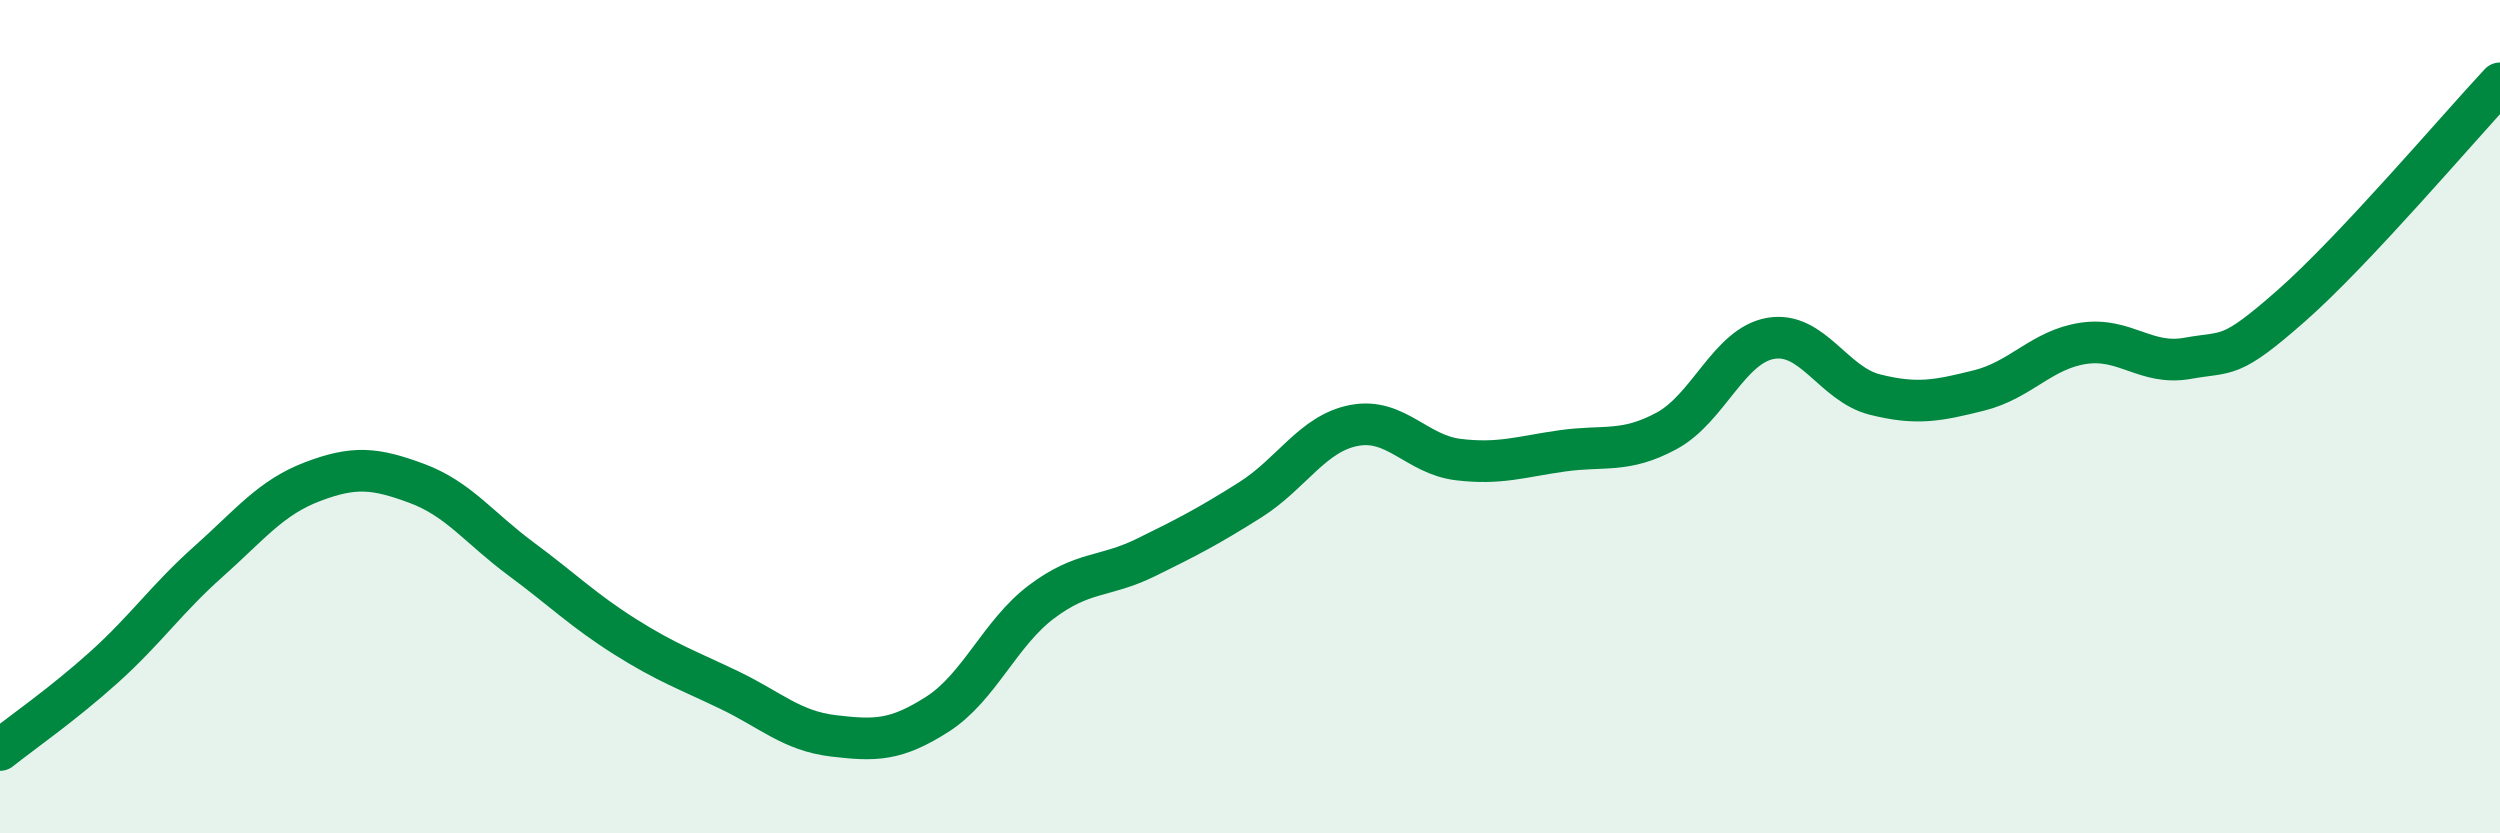
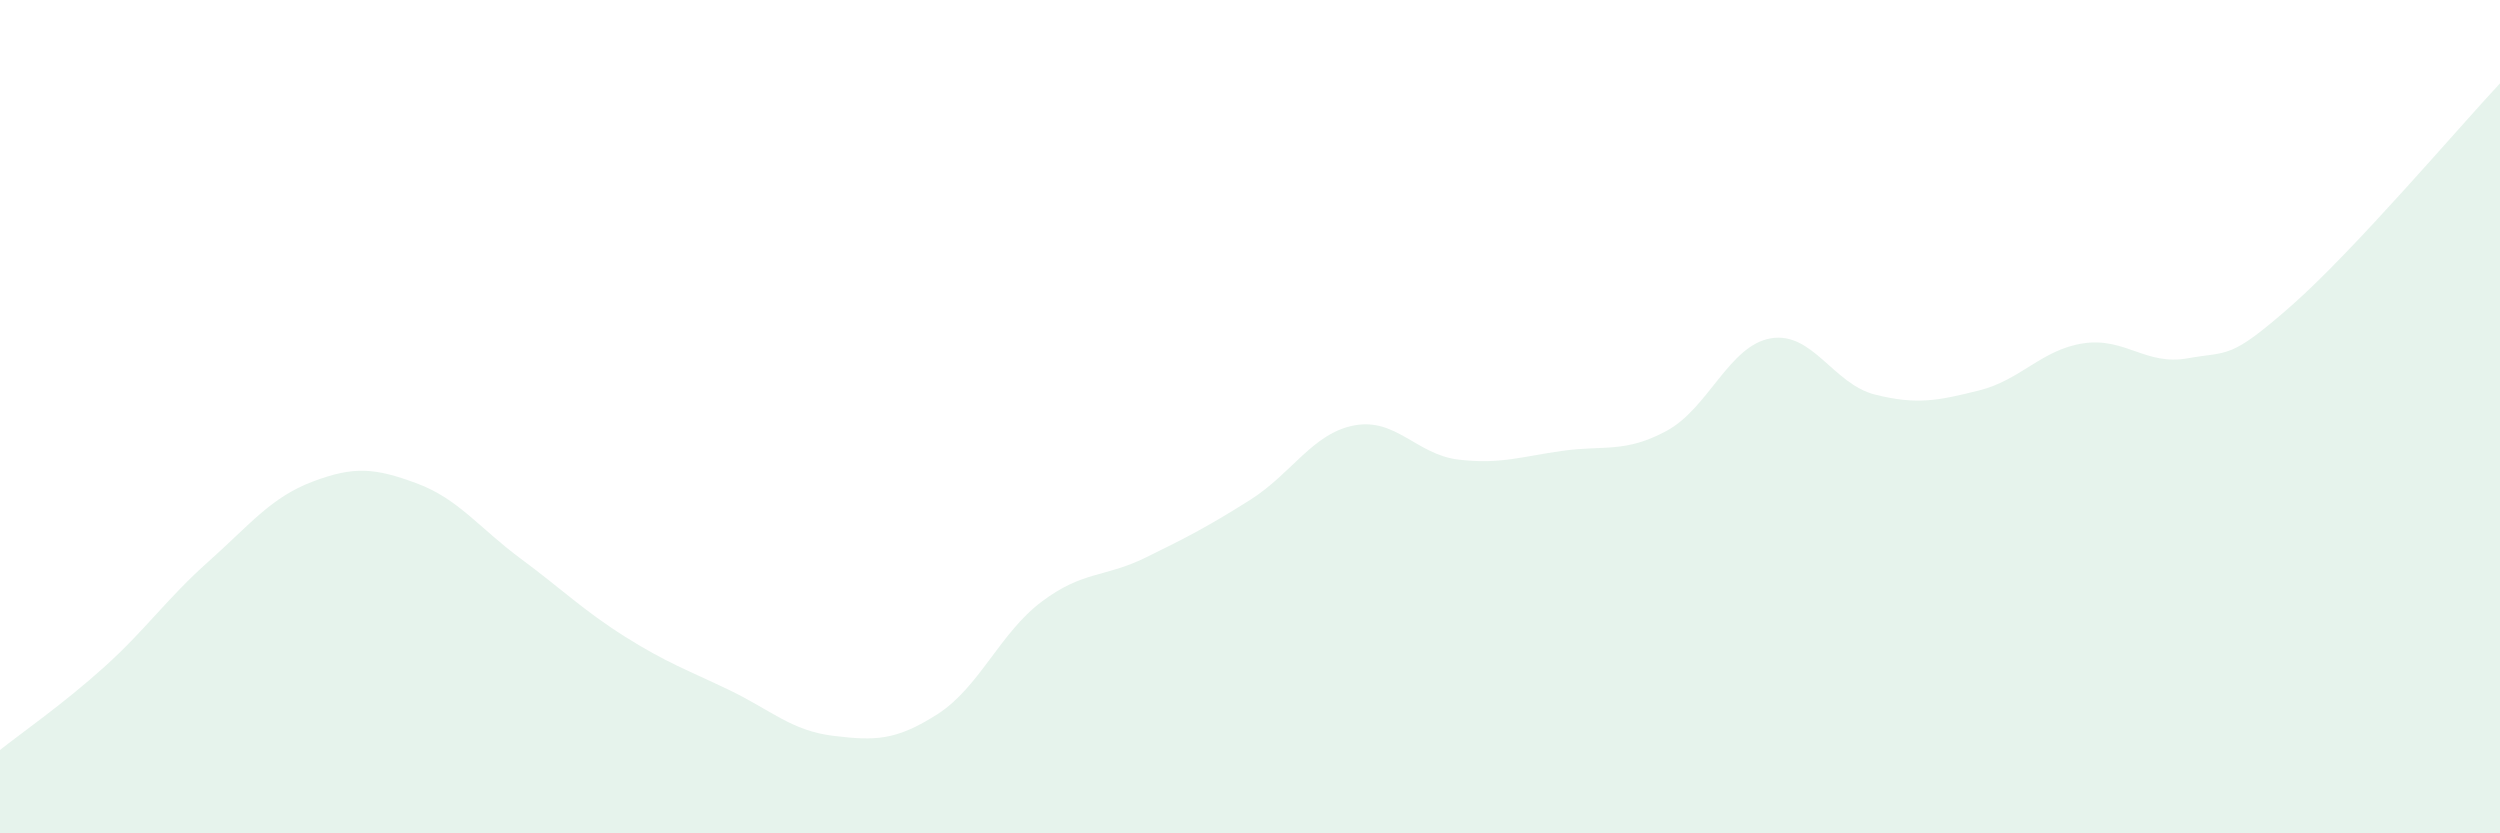
<svg xmlns="http://www.w3.org/2000/svg" width="60" height="20" viewBox="0 0 60 20">
  <path d="M 0,18 C 0.5,17.6 1.5,16.91 2.5,16.01 C 3.5,15.11 4,14.37 5,13.48 C 6,12.59 6.5,11.94 7.5,11.56 C 8.5,11.18 9,11.23 10,11.6 C 11,11.97 11.5,12.67 12.5,13.41 C 13.5,14.15 14,14.65 15,15.28 C 16,15.91 16.5,16.08 17.5,16.56 C 18.5,17.04 19,17.54 20,17.66 C 21,17.78 21.5,17.78 22.5,17.14 C 23.5,16.5 24,15.19 25,14.44 C 26,13.69 26.5,13.87 27.5,13.38 C 28.5,12.89 29,12.63 30,12 C 31,11.37 31.5,10.4 32.5,10.21 C 33.5,10.02 34,10.91 35,11.03 C 36,11.15 36.5,10.96 37.5,10.82 C 38.5,10.68 39,10.88 40,10.34 C 41,9.8 41.5,8.29 42.5,8.12 C 43.5,7.95 44,9.22 45,9.47 C 46,9.72 46.5,9.62 47.5,9.37 C 48.5,9.12 49,8.39 50,8.24 C 51,8.09 51.5,8.78 52.5,8.6 C 53.5,8.42 53.5,8.65 55,7.33 C 56.5,6.01 59,3.07 60,2L60 20L0 20Z" fill="#008740" opacity="0.1" stroke-linecap="round" stroke-linejoin="round" />
-   <path d="M 0,18 C 0.5,17.6 1.5,16.91 2.5,16.01 C 3.5,15.11 4,14.37 5,13.48 C 6,12.59 6.5,11.94 7.5,11.56 C 8.5,11.18 9,11.23 10,11.6 C 11,11.97 11.5,12.67 12.5,13.41 C 13.5,14.15 14,14.65 15,15.28 C 16,15.91 16.5,16.08 17.5,16.56 C 18.5,17.04 19,17.54 20,17.66 C 21,17.78 21.5,17.78 22.5,17.14 C 23.5,16.5 24,15.19 25,14.44 C 26,13.69 26.5,13.87 27.5,13.38 C 28.5,12.89 29,12.63 30,12 C 31,11.37 31.5,10.4 32.5,10.21 C 33.5,10.02 34,10.91 35,11.03 C 36,11.15 36.5,10.96 37.5,10.82 C 38.5,10.68 39,10.88 40,10.34 C 41,9.8 41.5,8.29 42.5,8.12 C 43.5,7.95 44,9.22 45,9.47 C 46,9.72 46.5,9.62 47.5,9.37 C 48.5,9.12 49,8.39 50,8.24 C 51,8.09 51.5,8.78 52.5,8.6 C 53.5,8.42 53.5,8.65 55,7.33 C 56.5,6.01 59,3.07 60,2" stroke="#008740" stroke-width="1" fill="none" stroke-linecap="round" stroke-linejoin="round" />
</svg>